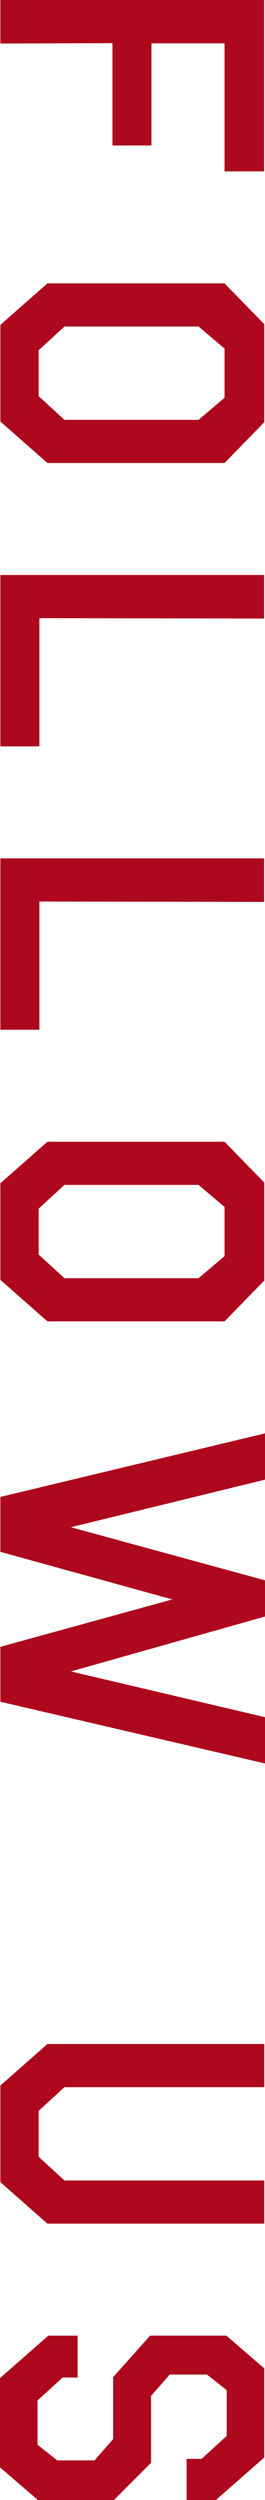
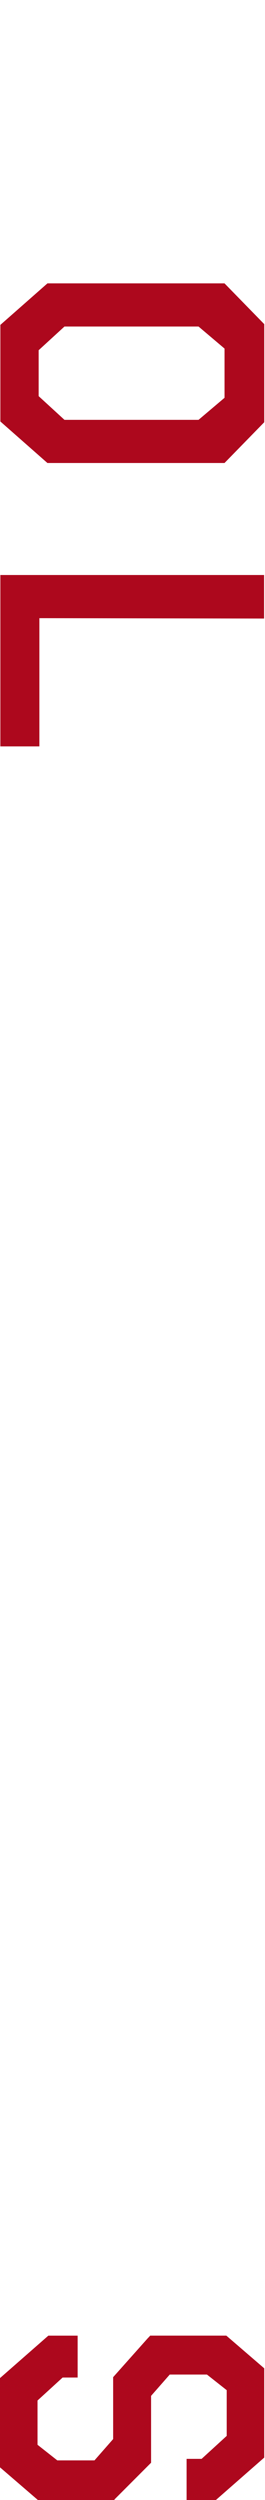
<svg xmlns="http://www.w3.org/2000/svg" viewBox="0 0 12.718 119.617">
  <defs>
    <style>.d{fill:#ad081d;}</style>
  </defs>
  <g id="a" />
  <g id="b">
    <g id="c">
      <g>
-         <path class="d" d="M.018,2.083V0H12.674V8.2h-1.898V2.074h-3.507V6.961h-1.872V2.065L.018,2.083Z" />
        <path class="d" d="M.018,15.544l2.259-1.986H10.775l1.907,1.951v4.693l-1.907,1.951H2.276L.018,20.167v-4.623Zm10.758,1.134l-1.248-1.055H3.094l-1.239,1.134v2.197l1.239,1.134h6.434l1.248-1.055v-2.355Z" />
        <path class="d" d="M1.89,29.577v6.135H.018v-8.2H12.674v2.083l-10.784-.018Z" />
-         <path class="d" d="M1.89,43.135v6.135H.018v-8.2H12.674v2.083l-10.784-.018Z" />
-         <path class="d" d="M.018,56.614l2.259-1.986H10.775l1.907,1.951v4.693l-1.907,1.951H2.276L.018,61.237v-4.623Zm10.758,1.134l-1.248-1.055H3.094l-1.239,1.134v2.197l1.239,1.134h6.434l1.248-1.055v-2.355Z" />
-         <path class="d" d="M12.718,77.344l-9.316,2.628,9.316,2.188v2.215L.018,81.422v-2.628l8.253-2.268L.018,74.25v-2.628l12.7-3.041v2.215l-9.316,2.276,9.316,2.54v1.731Z" />
-         <path class="d" d="M12.683,104.328v2.065H2.276L.018,104.407v-4.623l2.259-1.986H12.683v2.065H3.094l-1.239,1.134v2.197l1.239,1.134H12.683Z" />
        <path class="d" d="M1.819,119.617l-1.819-1.564v-4.271l2.32-2.03h1.406v2.004h-.721l-1.204,1.099v2.118l.949,.747h1.784l.896-1.02v-2.962l1.67-1.872,.053-.053,.053-.062h3.656l1.819,1.564v4.271l-2.32,2.03h-1.406v-1.969h.721l1.204-1.099v-2.188l-.949-.747h-1.784l-.896,1.02v3.199l-1.67,1.67-.053,.053-.053,.062H1.819Z" />
      </g>
    </g>
  </g>
</svg>